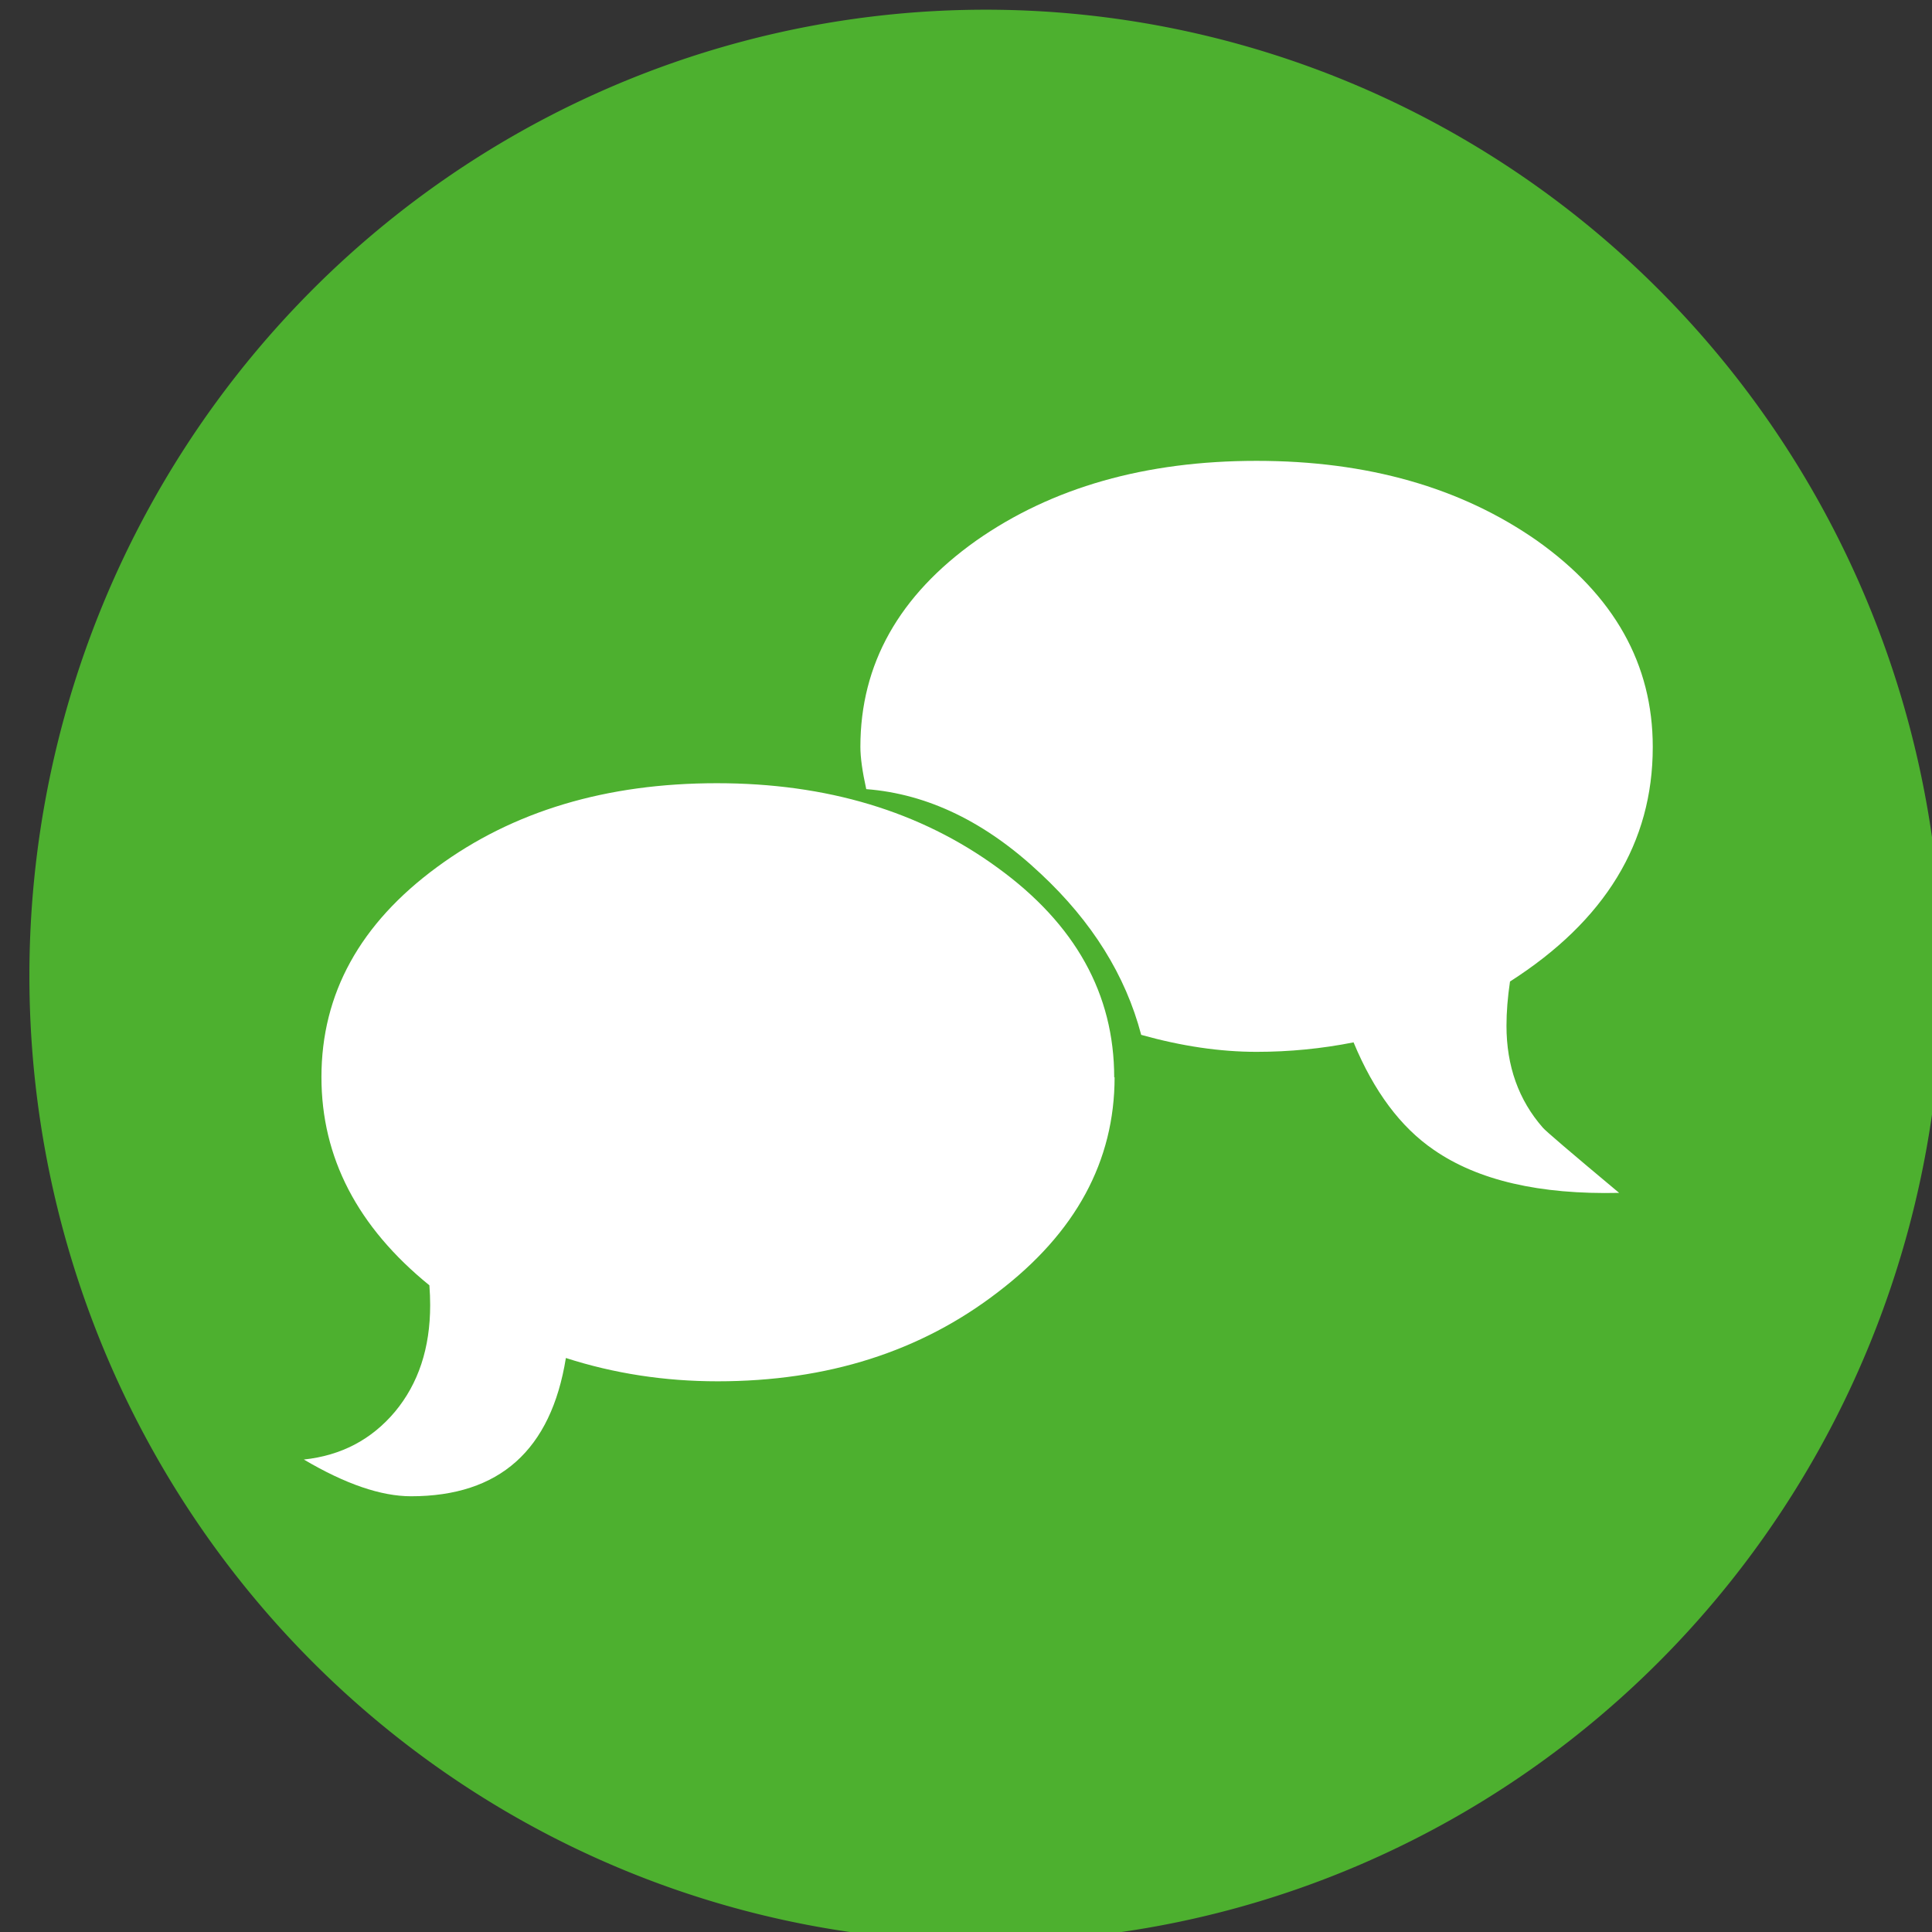
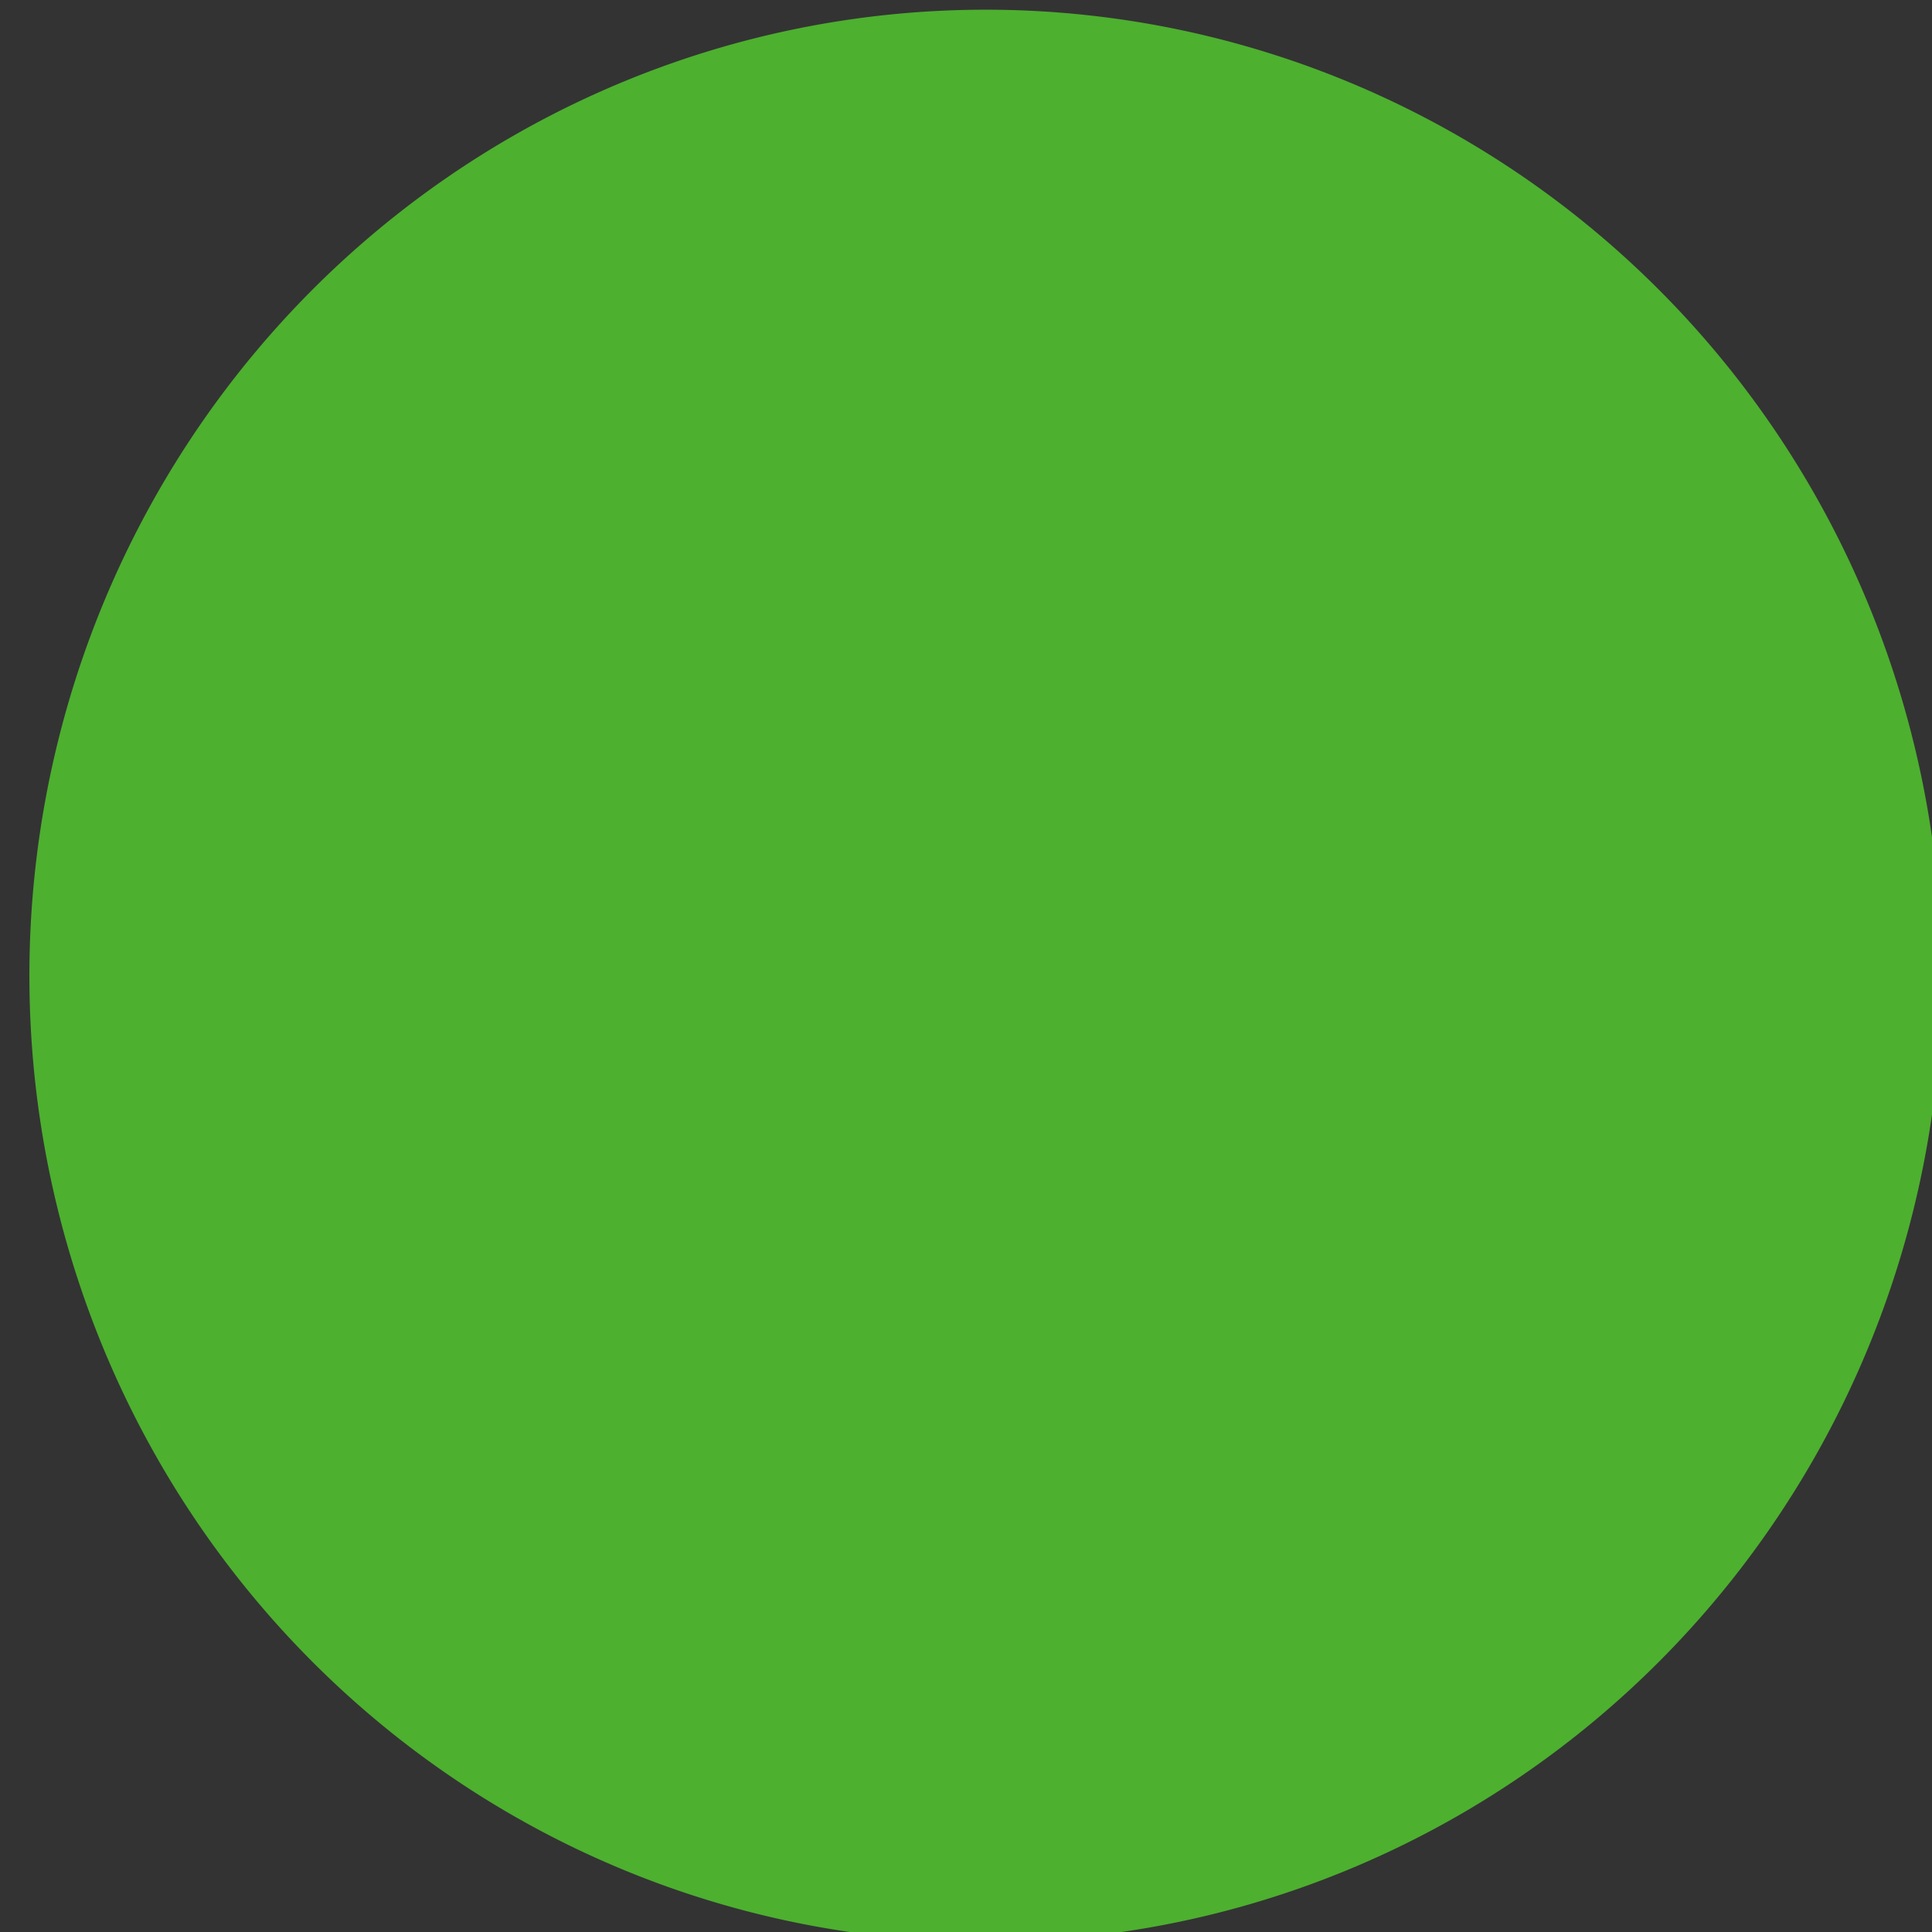
<svg xmlns="http://www.w3.org/2000/svg" xmlns:ns1="http://www.inkscape.org/namespaces/inkscape" xmlns:ns2="http://sodipodi.sourceforge.net/DTD/sodipodi-0.dtd" width="50" height="50" viewBox="0 0 13.229 13.229" version="1.1" id="svg9527" ns1:version="0.92.2 (5c3e80d, 2017-08-06)" ns2:docname="papo.svg">
  <rect x="0" y="0" width="13.229" height="13.229" fill="#333333" stroke="none" />
  <defs id="defs9521" />
  <ns2:namedview id="base" pagecolor="#ffffff" bordercolor="#666666" borderopacity="1.0" ns1:pageopacity="0.0" ns1:pageshadow="2" ns1:zoom="1.979899" ns1:cx="5.6923837" ns1:cy="33.746932" ns1:document-units="mm" ns1:current-layer="layer1" showgrid="false" units="px" ns1:window-width="1920" ns1:window-height="1028" ns1:window-x="-8" ns1:window-y="-8" ns1:window-maximized="1" />
  <g ns1:label="Camada 1" ns1:groupmode="layer" id="layer1" transform="translate(0,-283.771)">
    <path d="m 13.297,290.452 a 6.548,6.615 0 0 1 -6.5,6.615 6.548,6.615 0 0 1 -6.595,-6.518 6.548,6.615 0 0 1 6.403,-6.71 6.548,6.615 0 0 1 6.689,6.419" ns2:open="true" ns2:end="6.2538289" ns2:start="0" ns2:ry="6.6149216" ns2:rx="6.5481043" ns2:cy="290.45187" ns2:cx="6.7485561" ns2:type="arc" id="path9510-6" style="opacity:0.98;fill:#4eb22f;fill-opacity:1;stroke:none;stroke-width:0.2;stroke-linecap:round;stroke-linejoin:round;stroke-miterlimit:4;stroke-dasharray:none;stroke-dashoffset:0;stroke-opacity:1;paint-order:normal" />
    <g aria-label="^" style="font-style:normal;font-variant:normal;font-weight:normal;font-stretch:normal;font-size:3.528px;line-height:1.25;font-family:Webdings;-inkscape-font-specification:Webdings;letter-spacing:0px;word-spacing:0px;fill:#ffffff;fill-opacity:1;stroke:none;stroke-width:0.098" id="text9516-8" transform="matrix(2.678,0,0,2.705,364.355,374.785)">
-       <path d="m -131.829,-31.755 q 0,0.362 -0.365,0.593 -0.009,0.06 -0.009,0.112 0,0.153 0.093,0.258 0.01,0.012 0.195,0.165 -0.305,0.007 -0.474,-0.109 -0.127,-0.086 -0.205,-0.272 -0.122,0.024 -0.248,0.024 -0.14,0 -0.295,-0.043 -0.06,-0.226 -0.257,-0.408 -0.21,-0.196 -0.446,-0.214 -0.015,-0.067 -0.015,-0.107 0,-0.314 0.296,-0.522 0.291,-0.202 0.717,-0.202 0.425,0 0.717,0.202 0.296,0.208 0.296,0.522 z m -1.376,0.835 q 0,0.319 -0.298,0.544 -0.296,0.226 -0.717,0.226 -0.203,0 -0.388,-0.059 -0.057,0.35 -0.396,0.35 -0.115,0 -0.274,-0.093 0.143,-0.015 0.233,-0.121 0.09,-0.107 0.09,-0.27 0,-0.024 -0.002,-0.05 -0.276,-0.222 -0.276,-0.527 0,-0.317 0.296,-0.532 0.291,-0.212 0.715,-0.212 0.422,0 0.718,0.214 0.298,0.214 0.298,0.531 z" style="fill:#ffffff;stroke-width:0.098" id="path9518-6" ns1:connector-curvature="0" />
-     </g>
+       </g>
  </g>
</svg>